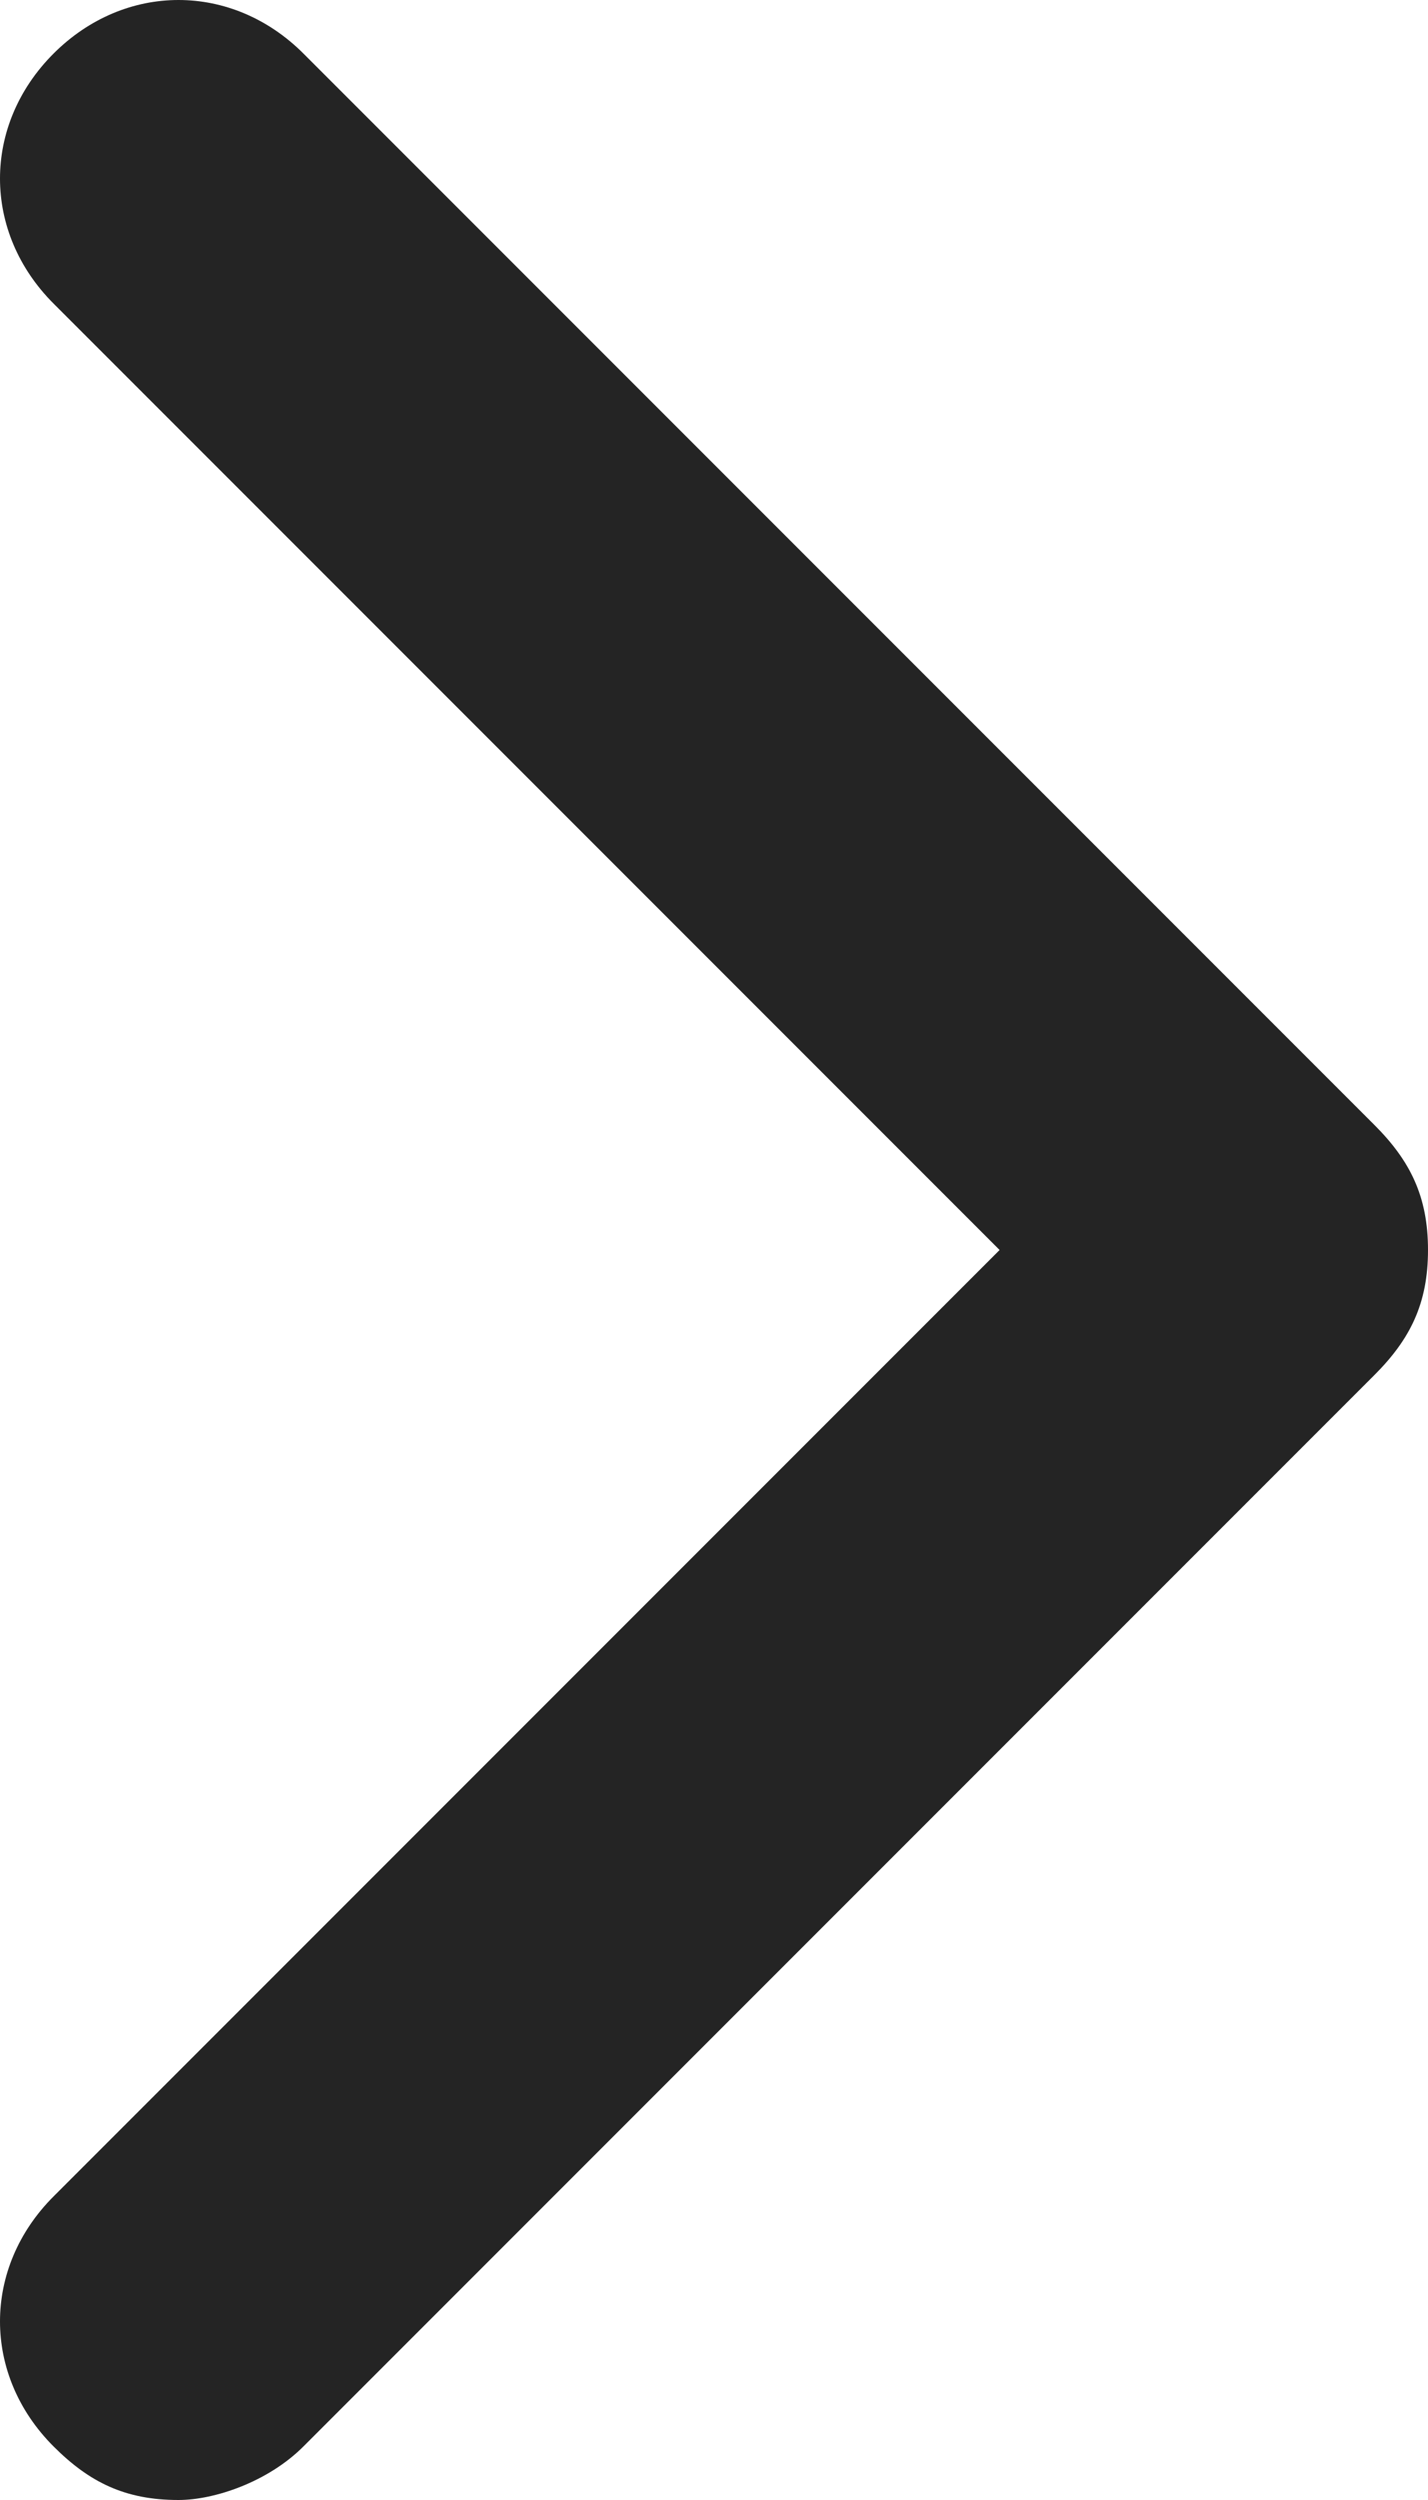
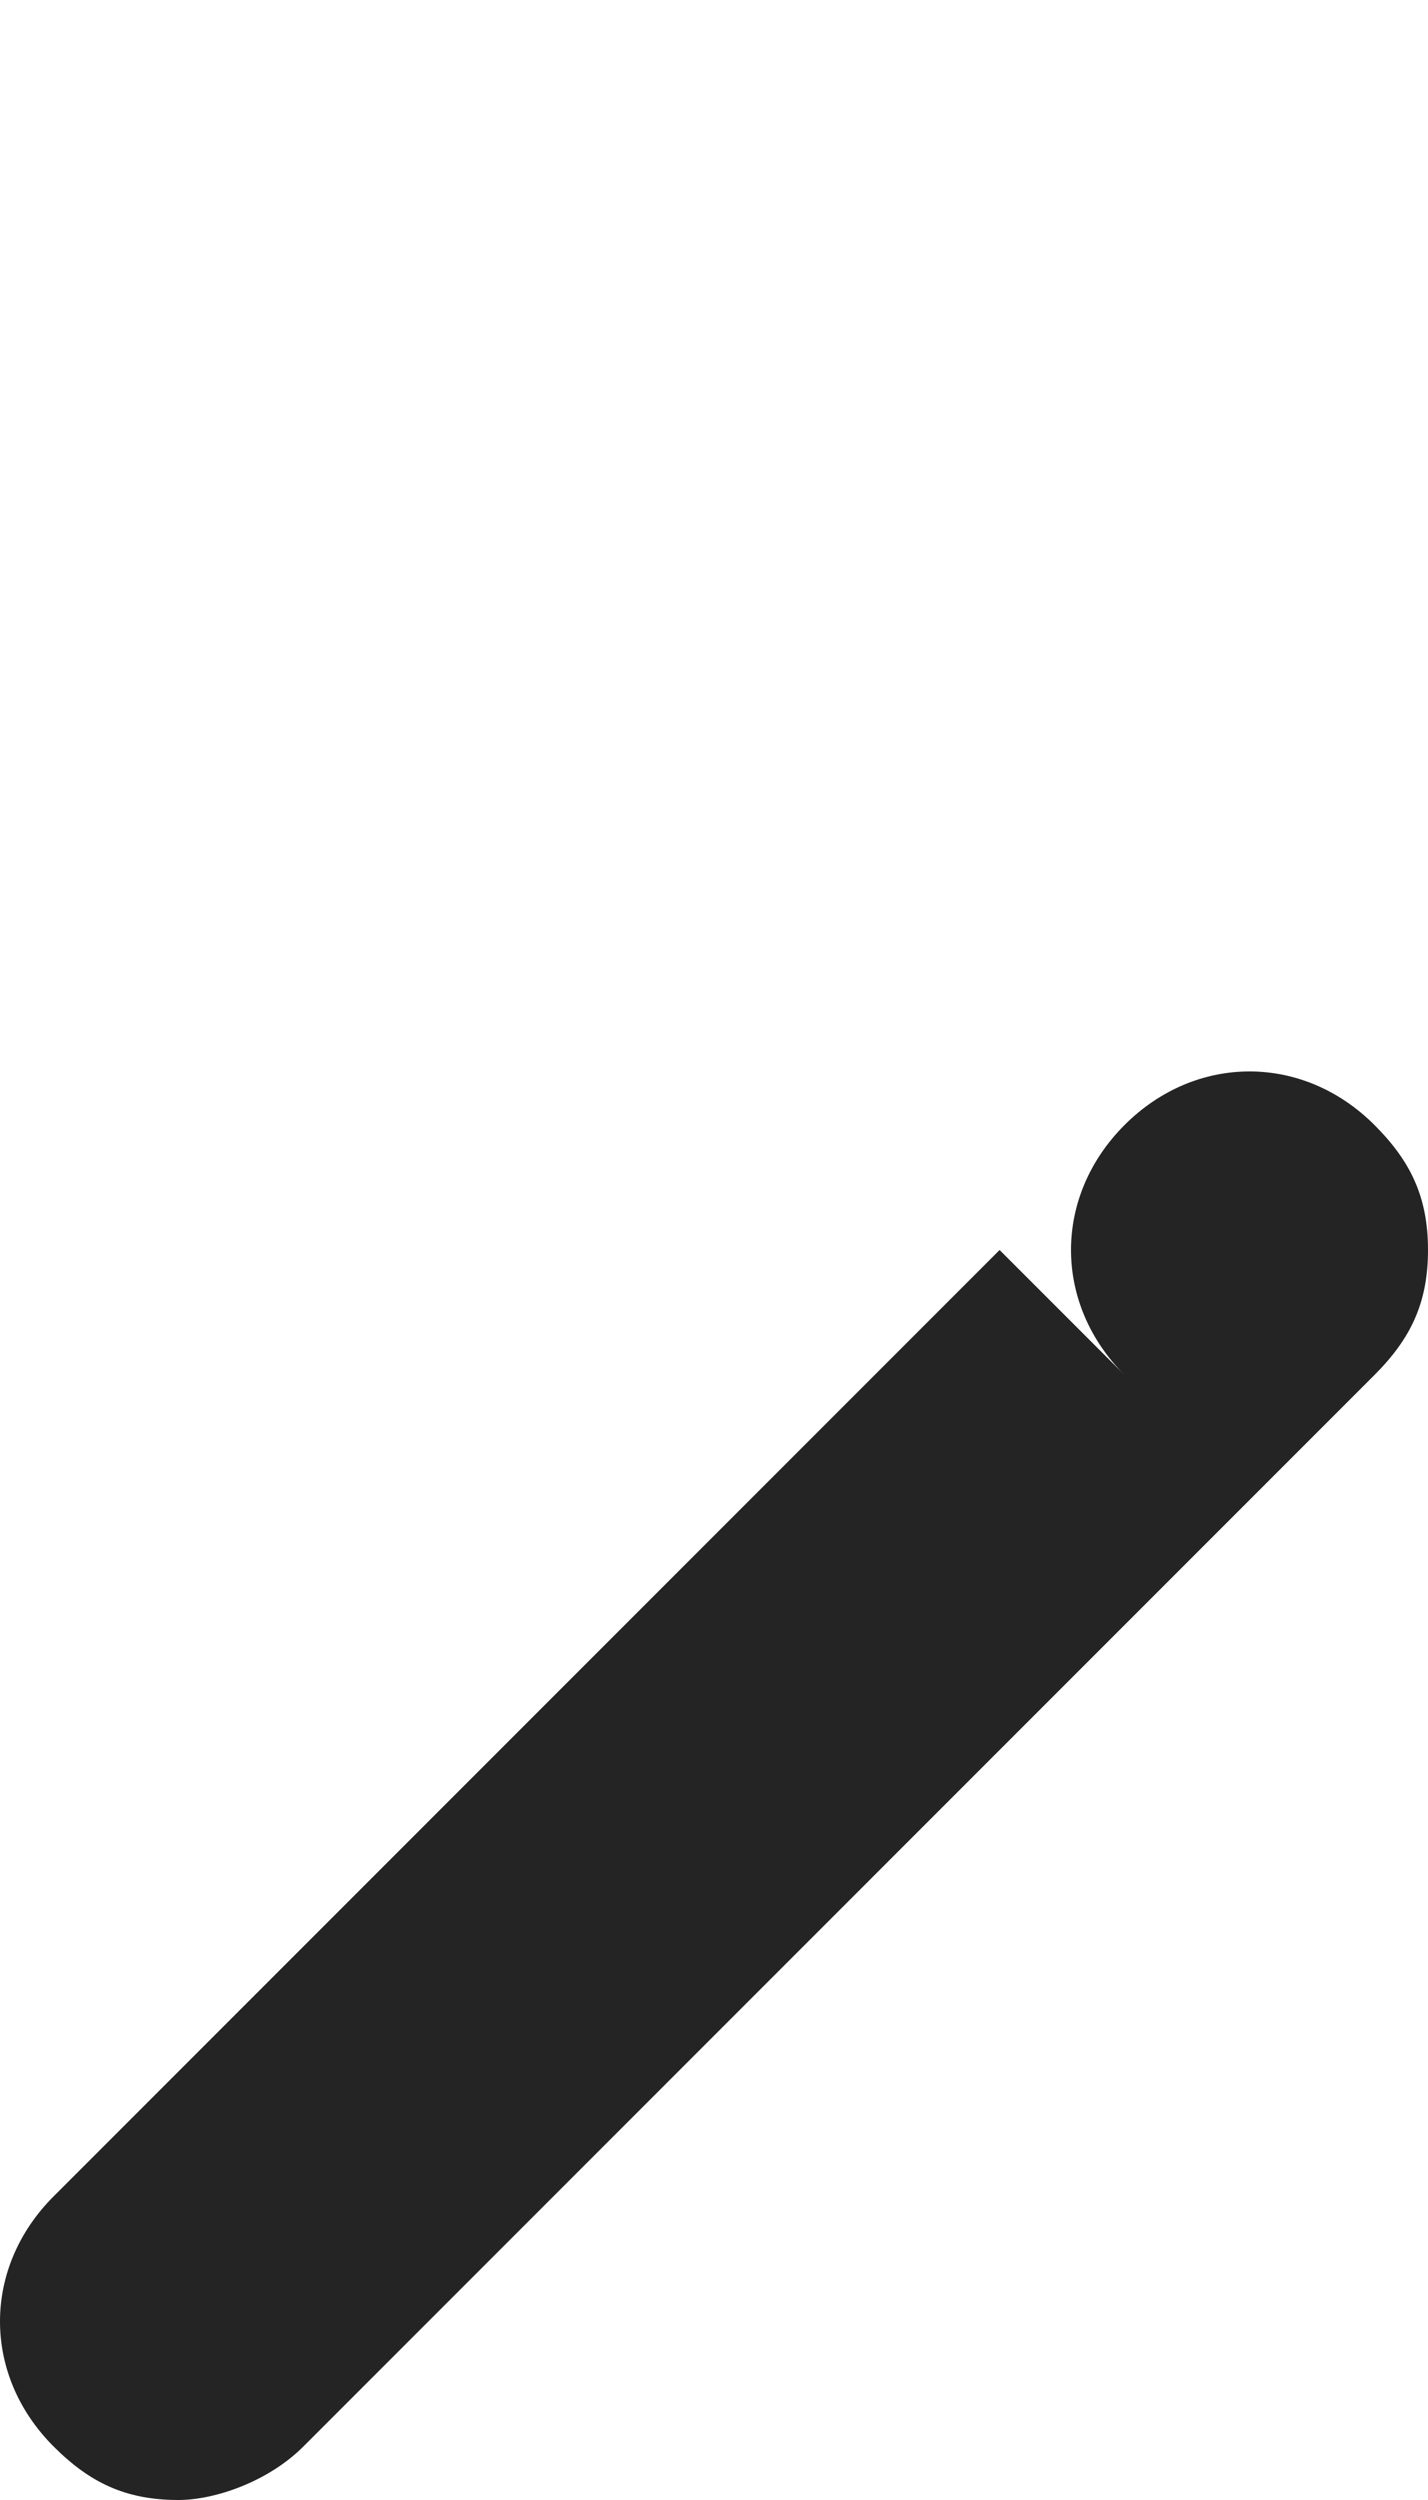
<svg xmlns="http://www.w3.org/2000/svg" version="1.1" id="Layer_1" x="0px" y="0px" viewBox="0 0 8 14" style="enable-background:new 0 0 8 14;" xml:space="preserve">
  <style type="text/css">
	.st0{fill:#242424;}
</style>
  <g id="chevron-down_2_">
-     <path class="st0" d="M1,14c0.2,0,0.5-0.1,0.7-0.3l6-6C7.9,7.5,8,7.3,8,7S7.9,6.5,7.7,6.3l-6-6c-0.4-0.4-1-0.4-1.4,0s-0.4,1,0,1.4   L5.6,7l-5.3,5.3c-0.4,0.4-0.4,1,0,1.4C0.5,13.9,0.7,14,1,14z" />
+     <path class="st0" d="M1,14c0.2,0,0.5-0.1,0.7-0.3l6-6C7.9,7.5,8,7.3,8,7S7.9,6.5,7.7,6.3c-0.4-0.4-1-0.4-1.4,0s-0.4,1,0,1.4   L5.6,7l-5.3,5.3c-0.4,0.4-0.4,1,0,1.4C0.5,13.9,0.7,14,1,14z" />
  </g>
</svg>